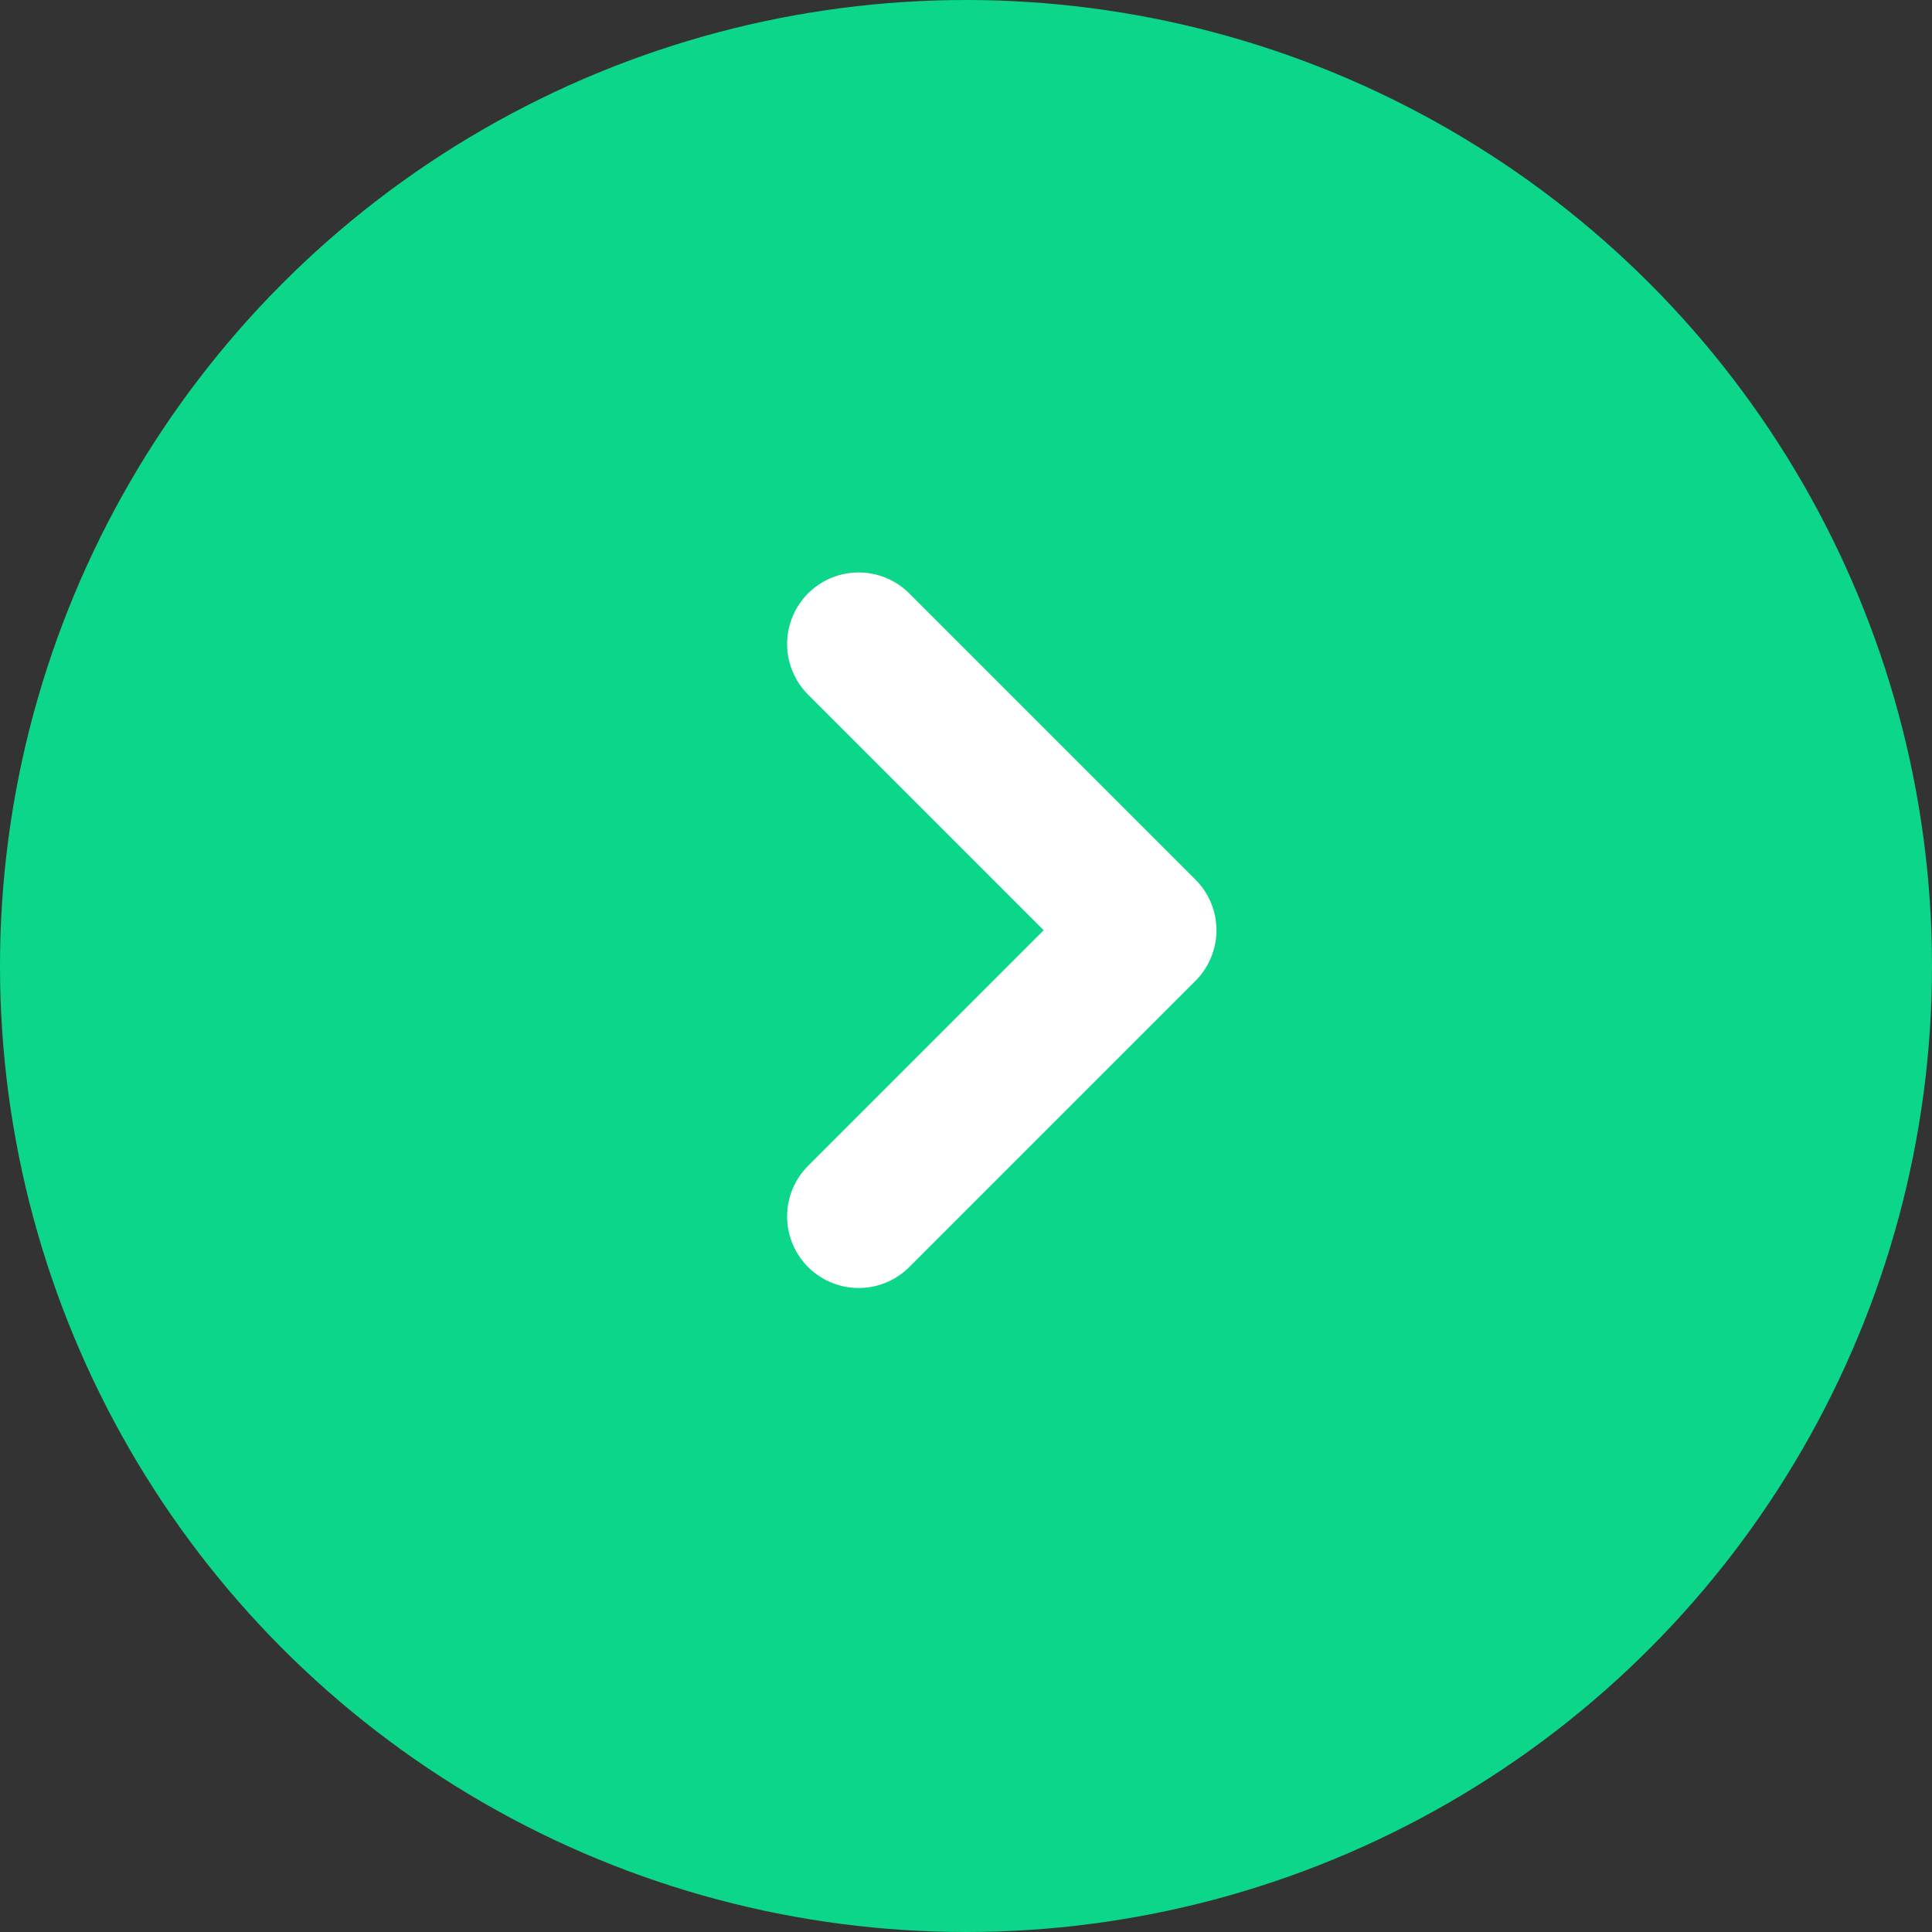
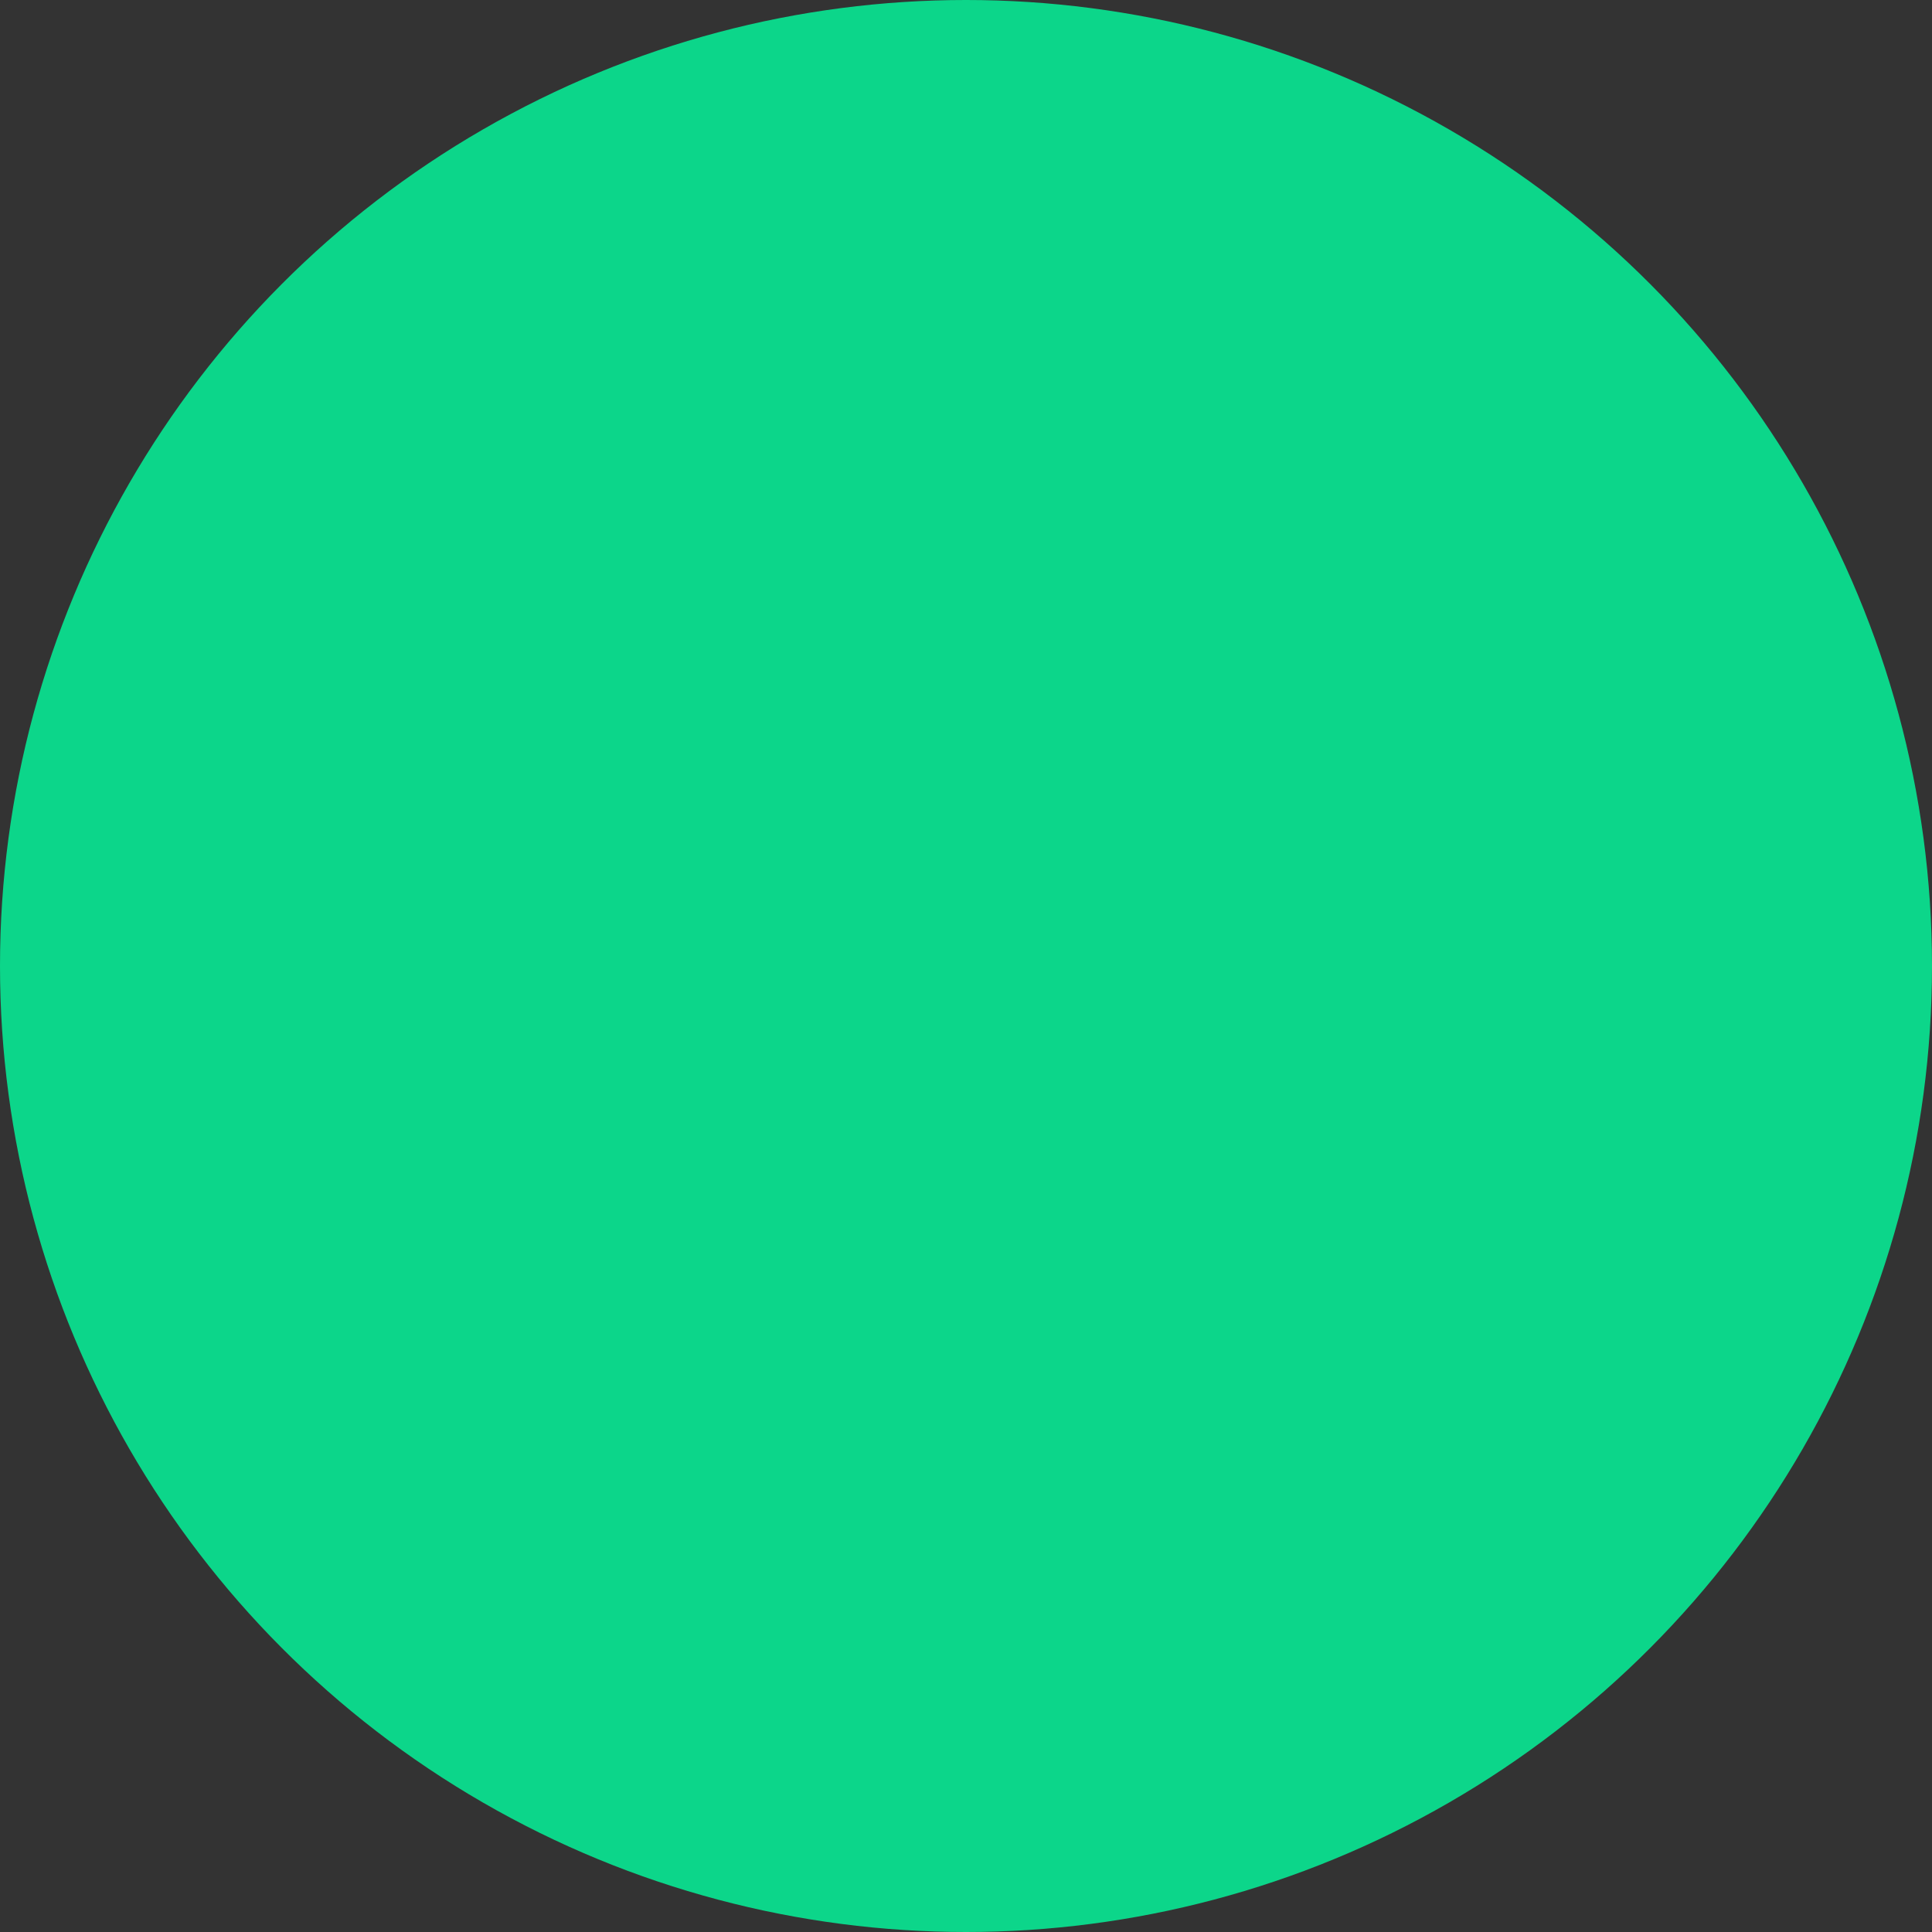
<svg xmlns="http://www.w3.org/2000/svg" width="27" height="27" viewBox="0 0 27 27" fill="none">
  <rect x="0" y="0" width="27" height="27" fill="#333333" stroke="none" />
  <circle cx="13.5" cy="13.5" r="13.5" fill="#0CD68A" />
-   <path d="M12 9L16 13L12 17" stroke="white" stroke-width="2" stroke-linecap="round" stroke-linejoin="round" />
</svg>